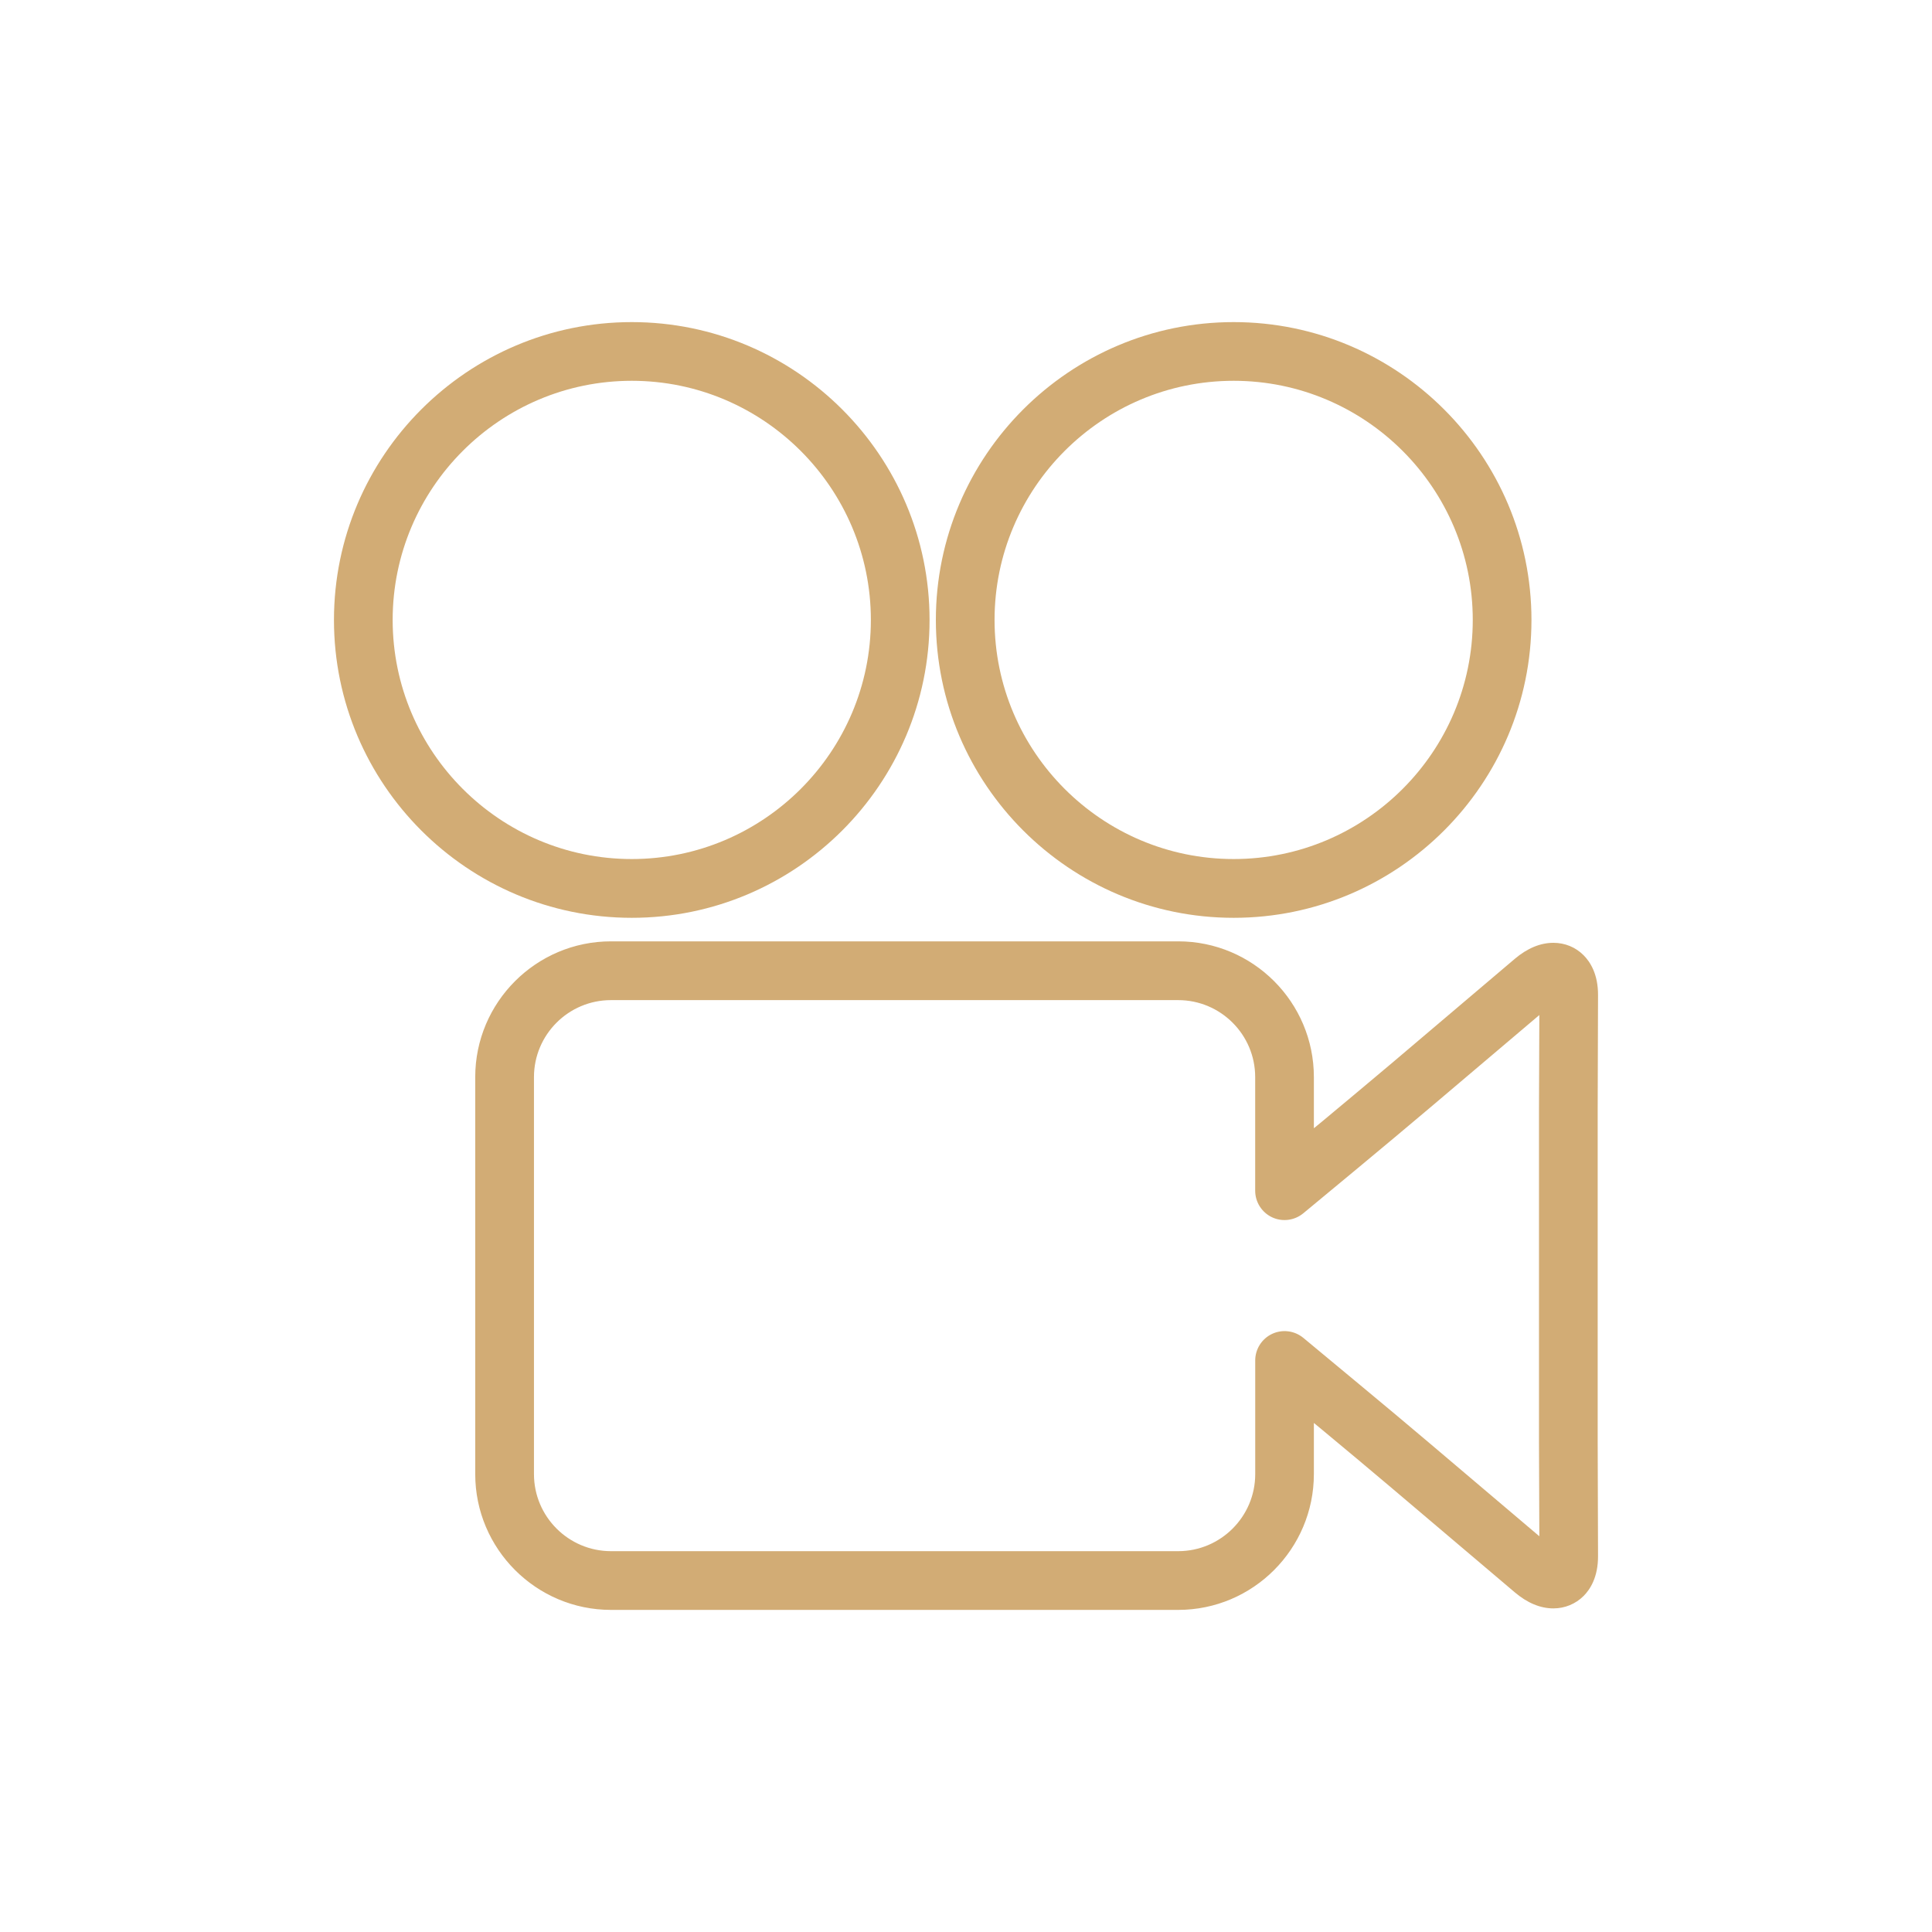
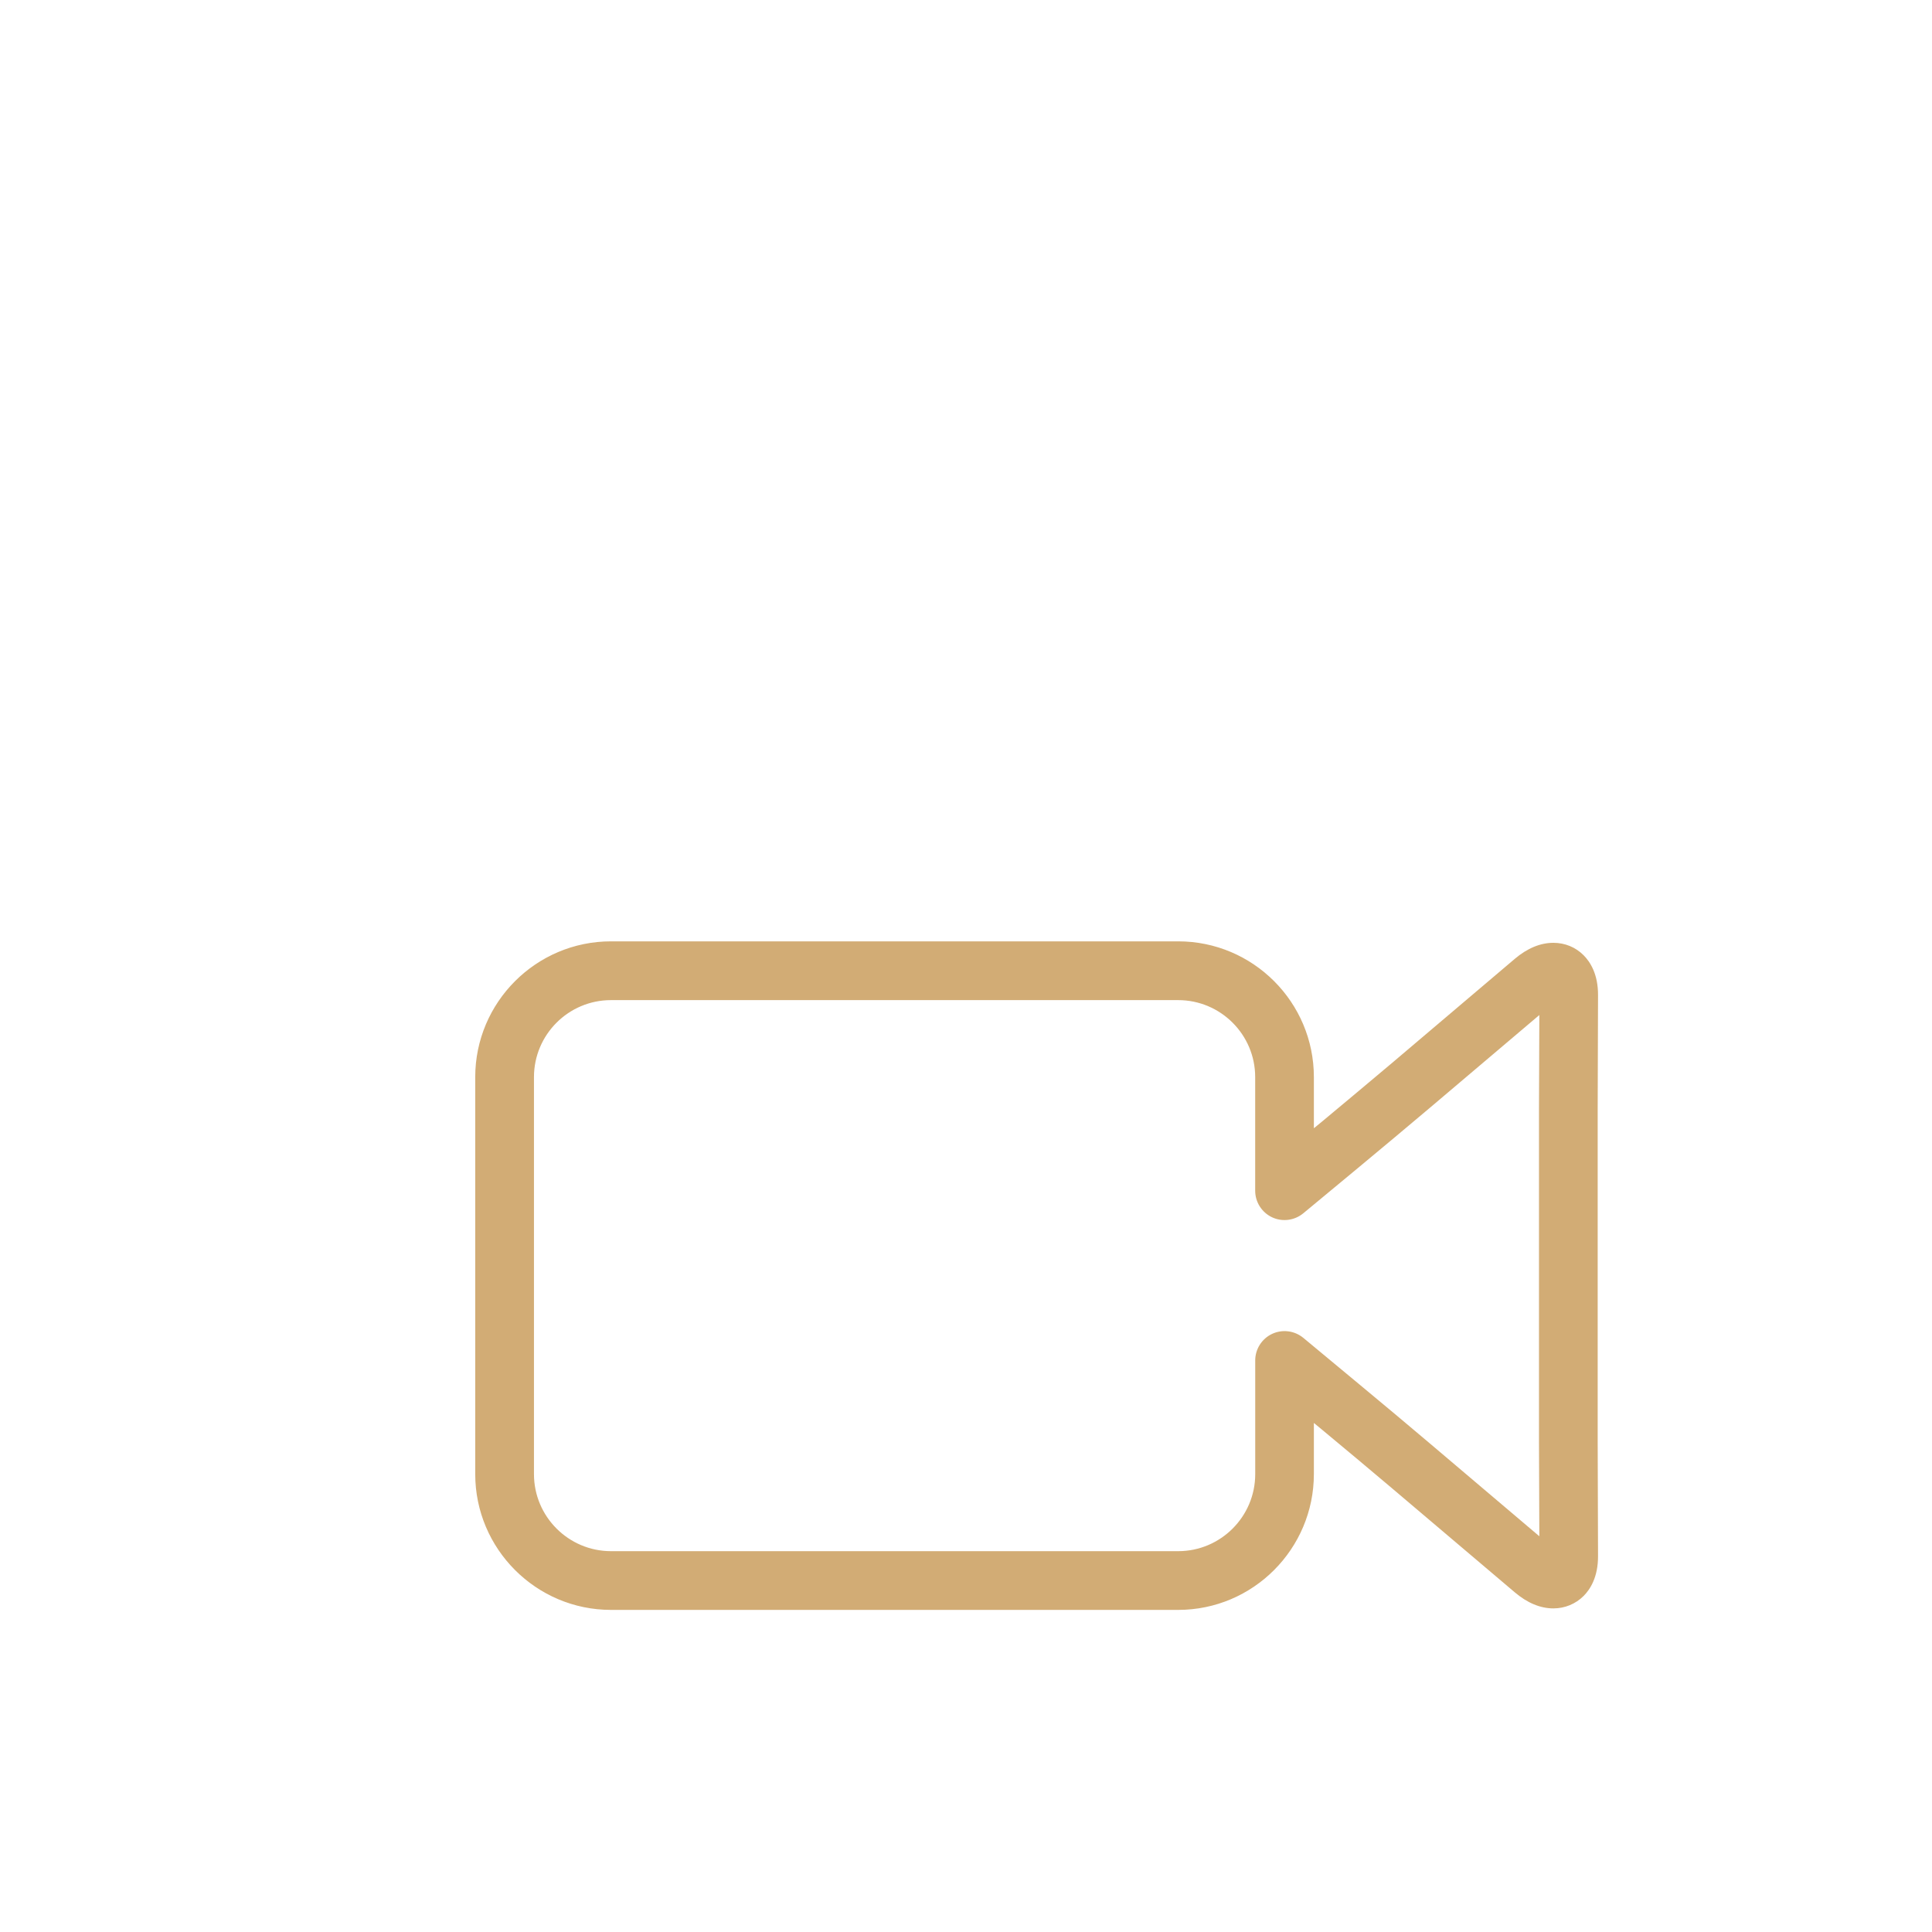
<svg xmlns="http://www.w3.org/2000/svg" version="1.1" id="icon" x="0px" y="0px" width="50px" height="50px" viewBox="0 0 50 50" enable-background="new 0 0 50 50" xml:space="preserve">
  <g>
    <g>
      <path fill="#D2AC75" d="M30.492,41.664h-14.68c-1.937,0-3.513-1.578-3.513-3.513V27.875c0-1.937,1.576-3.513,3.513-3.513h14.68    c1.937,0,3.511,1.576,3.511,3.513v1.324l0.205-0.168c0.504-0.419,1.324-1.105,1.824-1.527l3.169-2.688    c0.326-0.276,0.663-0.416,1.001-0.416c0.297,0,0.574,0.113,0.781,0.321c0.172,0.172,0.377,0.492,0.374,1.034l-0.009,2.93v8.657    l0.009,2.926c0.003,0.545-0.202,0.864-0.374,1.036c-0.207,0.206-0.484,0.321-0.781,0.321c-0.338,0-0.675-0.14-1.001-0.417    l-3.169-2.686c-0.5-0.423-1.32-1.111-1.824-1.527l-0.205-0.169v1.324C34.002,40.086,32.428,41.664,30.492,41.664z M15.812,25.883    c-1.099,0-1.993,0.893-1.993,1.992v10.276c0,1.099,0.895,1.993,1.993,1.993h14.68c1.099,0,1.993-0.895,1.993-1.993v-2.942    c0-0.294,0.17-0.562,0.436-0.688c0.267-0.125,0.581-0.085,0.809,0.103l1.448,1.202c0.507,0.419,1.333,1.111,1.835,1.537    l2.825,2.395l-0.009-2.413v-8.661l0.009-2.415l-2.824,2.393c-0.504,0.426-1.329,1.117-1.836,1.537L33.729,31.4    c-0.228,0.188-0.542,0.228-0.809,0.103c-0.266-0.126-0.436-0.394-0.436-0.688v-2.94c0-1.1-0.895-1.992-1.993-1.992H15.812z" />
    </g>
    <g>
-       <path fill="#D2AC75" d="M16.35,23.753c-4.25,0-7.707-3.458-7.707-7.708c0-4.251,3.457-7.709,7.707-7.709s7.707,3.458,7.707,7.709    C24.057,20.295,20.6,23.753,16.35,23.753z M16.35,9.855c-3.412,0-6.188,2.777-6.188,6.189c0,3.411,2.776,6.188,6.188,6.188    s6.188-2.777,6.188-6.188C22.538,12.633,19.762,9.855,16.35,9.855z" />
-     </g>
+       </g>
    <g>
-       <path fill="#D2AC75" d="M31.927,23.753c-4.249,0-7.707-3.458-7.707-7.708c0-4.251,3.458-7.709,7.707-7.709    c4.25,0,7.707,3.458,7.707,7.709C39.634,20.295,36.177,23.753,31.927,23.753z M31.927,9.855c-3.412,0-6.188,2.777-6.188,6.189    c0,3.411,2.776,6.188,6.188,6.188s6.188-2.777,6.188-6.188C38.116,12.633,35.339,9.855,31.927,9.855z" />
-     </g>
+       </g>
  </g>
</svg>